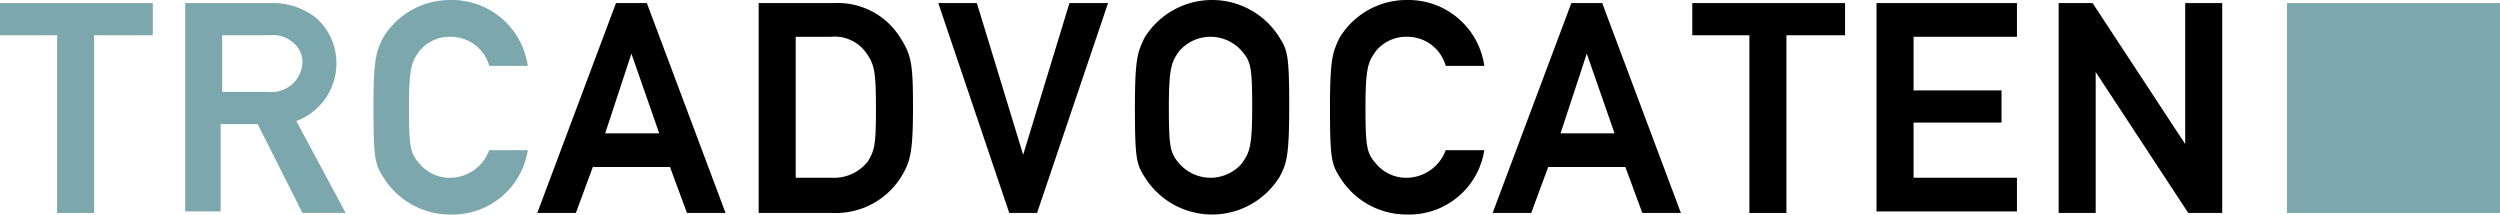
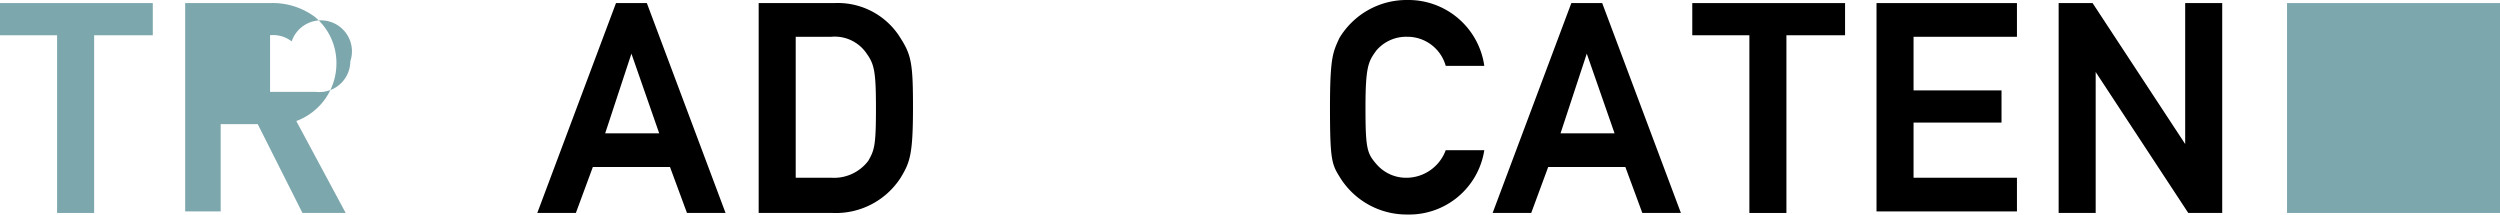
<svg xmlns="http://www.w3.org/2000/svg" width="162" height="13.9" viewBox="0 0 162 13.9">
  <defs>
    <style>.a{fill:#7ca7ad;}</style>
  </defs>
  <path class="a" d="M25.1,21.185V32.7H22.7V21.185H19V19.1h9.9v2.085Z" transform="translate(-19 -18.9)" />
-   <path class="a" d="M38.6,32.7l-2.9-5.758H33.3V32.6H31V19.1h5.5a4.586,4.586,0,0,1,2.9.893,3.87,3.87,0,0,1,1.4,2.978,3.975,3.975,0,0,1-2.6,3.772L41.4,32.7Zm-.7-11.118a1.965,1.965,0,0,0-1.4-.4H33.4v3.673h3a2,2,0,0,0,2.2-1.985A1.655,1.655,0,0,0,37.9,21.582Z" transform="translate(-19 -18.9)" />
-   <path class="a" d="M48.2,32.8a5.079,5.079,0,0,1-4.4-2.482c-.5-.794-.6-1.191-.6-4.468s.2-3.574.6-4.468A5.079,5.079,0,0,1,48.2,18.9a4.967,4.967,0,0,1,5,4.269H50.7a2.577,2.577,0,0,0-2.5-1.886,2.54,2.54,0,0,0-2,.894c-.5.695-.7.993-.7,3.674s.1,2.979.7,3.674a2.54,2.54,0,0,0,2,.894,2.725,2.725,0,0,0,2.5-1.787h2.5A4.925,4.925,0,0,1,48.2,32.8Z" transform="translate(-19 -18.9)" />
+   <path class="a" d="M38.6,32.7l-2.9-5.758H33.3V32.6H31V19.1h5.5a4.586,4.586,0,0,1,2.9.893,3.87,3.87,0,0,1,1.4,2.978,3.975,3.975,0,0,1-2.6,3.772L41.4,32.7Zm-.7-11.118a1.965,1.965,0,0,0-1.4-.4v3.673h3a2,2,0,0,0,2.2-1.985A1.655,1.655,0,0,0,37.9,21.582Z" transform="translate(-19 -18.9)" />
  <path d="M63.4,32.7l-1.1-2.978h-5L56.2,32.7H53.7l5.1-13.6h2l5.1,13.6Zm-5.3-5.162h3.5l-1.8-5.162Z" transform="translate(-18.884 -18.9)" />
  <path d="M77.2,30.417A4.994,4.994,0,0,1,72.8,32.7H68V19.1h4.9a4.76,4.76,0,0,1,4.3,2.283c.7,1.092.8,1.688.8,4.467C78,28.928,77.8,29.424,77.2,30.417ZM75,22.376a2.491,2.491,0,0,0-2.3-1.092H70.4v9.133h2.3a2.783,2.783,0,0,0,2.4-1.092c.4-.695.5-.993.5-3.375S75.5,23.071,75,22.376Z" transform="translate(-18.838 -18.9)" />
-   <path d="M88.1,19.1h2.5L86,32.7H84.2L79.6,19.1h2.5l3,9.828Z" transform="translate(-18.799 -18.9)" />
-   <path d="M101.7,30.318a5.141,5.141,0,0,1-8.8,0c-.5-.794-.6-1.191-.6-4.468s.2-3.574.6-4.468a5.141,5.141,0,0,1,8.8,0c.5.794.6,1.191.6,4.468S102.1,29.523,101.7,30.318Zm-2.5-8.141a2.685,2.685,0,0,0-4,0c-.5.695-.7.993-.7,3.674s.1,2.979.7,3.674a2.685,2.685,0,0,0,4,0c.5-.695.7-.993.7-3.674S99.8,22.871,99.2,22.176Z" transform="translate(-18.758 -18.9)" />
  <path d="M109.9,32.8a5.079,5.079,0,0,1-4.4-2.482c-.5-.794-.6-1.191-.6-4.468s.2-3.574.6-4.468a5.079,5.079,0,0,1,4.4-2.482,4.967,4.967,0,0,1,5,4.269h-2.5a2.577,2.577,0,0,0-2.5-1.886,2.54,2.54,0,0,0-2,.894c-.5.695-.7.993-.7,3.674s.1,2.979.7,3.674a2.54,2.54,0,0,0,2,.894,2.725,2.725,0,0,0,2.5-1.787h2.5A4.925,4.925,0,0,1,109.9,32.8Z" transform="translate(-18.717 -18.9)" />
  <path d="M125.1,32.7,124,29.722h-5L117.9,32.7h-2.5l5.1-13.6h2l5.1,13.6Zm-5.3-5.162h3.5l-1.8-5.162Z" transform="translate(-18.677 -18.9)" />
  <path d="M134.4,21.185V32.7H132V21.185h-3.7V19.1h9.9v2.085Z" transform="translate(-18.64 -18.9)" />
  <path d="M140.2,32.7V19.1h9.1v2.184h-6.7v3.474h5.7v2.085h-5.7v3.574h6.7V32.6h-9.1Z" transform="translate(-18.602 -18.9)" />
  <path d="M154.3,32.7h-2.4V19.1h2.2l6,9.133V19.1h2.4V32.7h-2.2l-6-9.133Z" transform="translate(-18.5 -18.9)" />
  <rect class="a" width="13.8" height="13.6" transform="translate(148.2 0.2)" />
</svg>